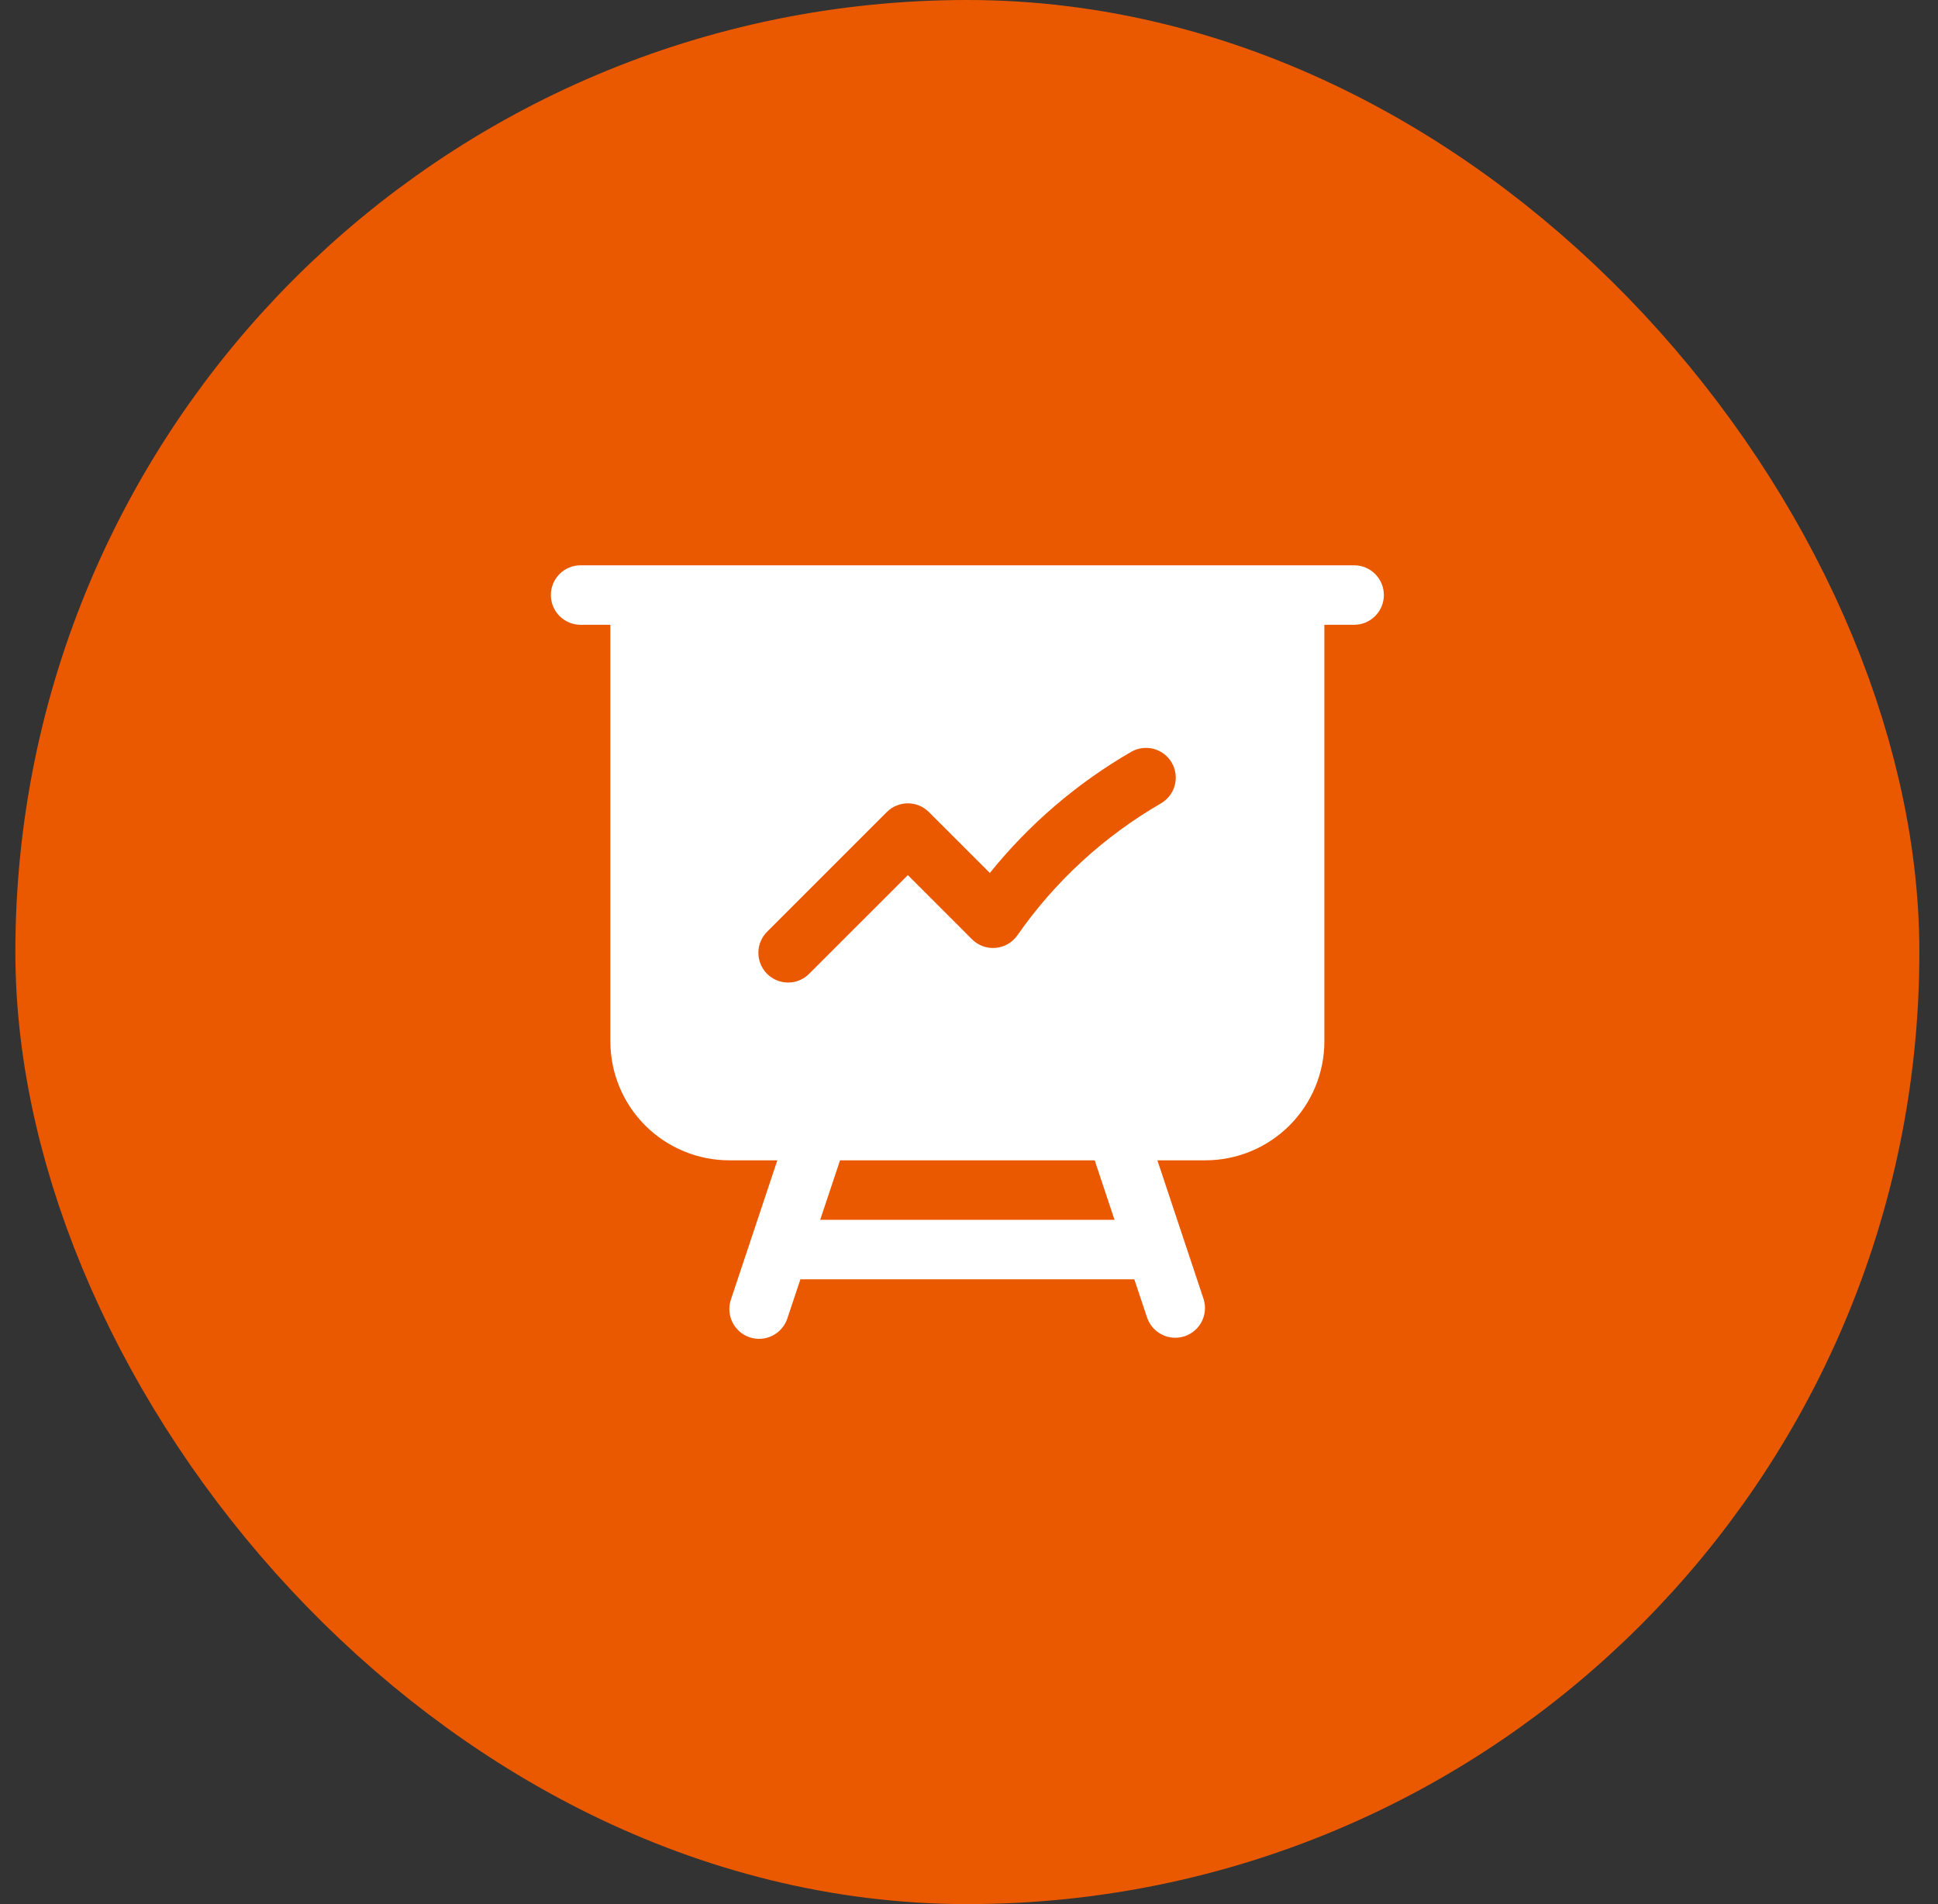
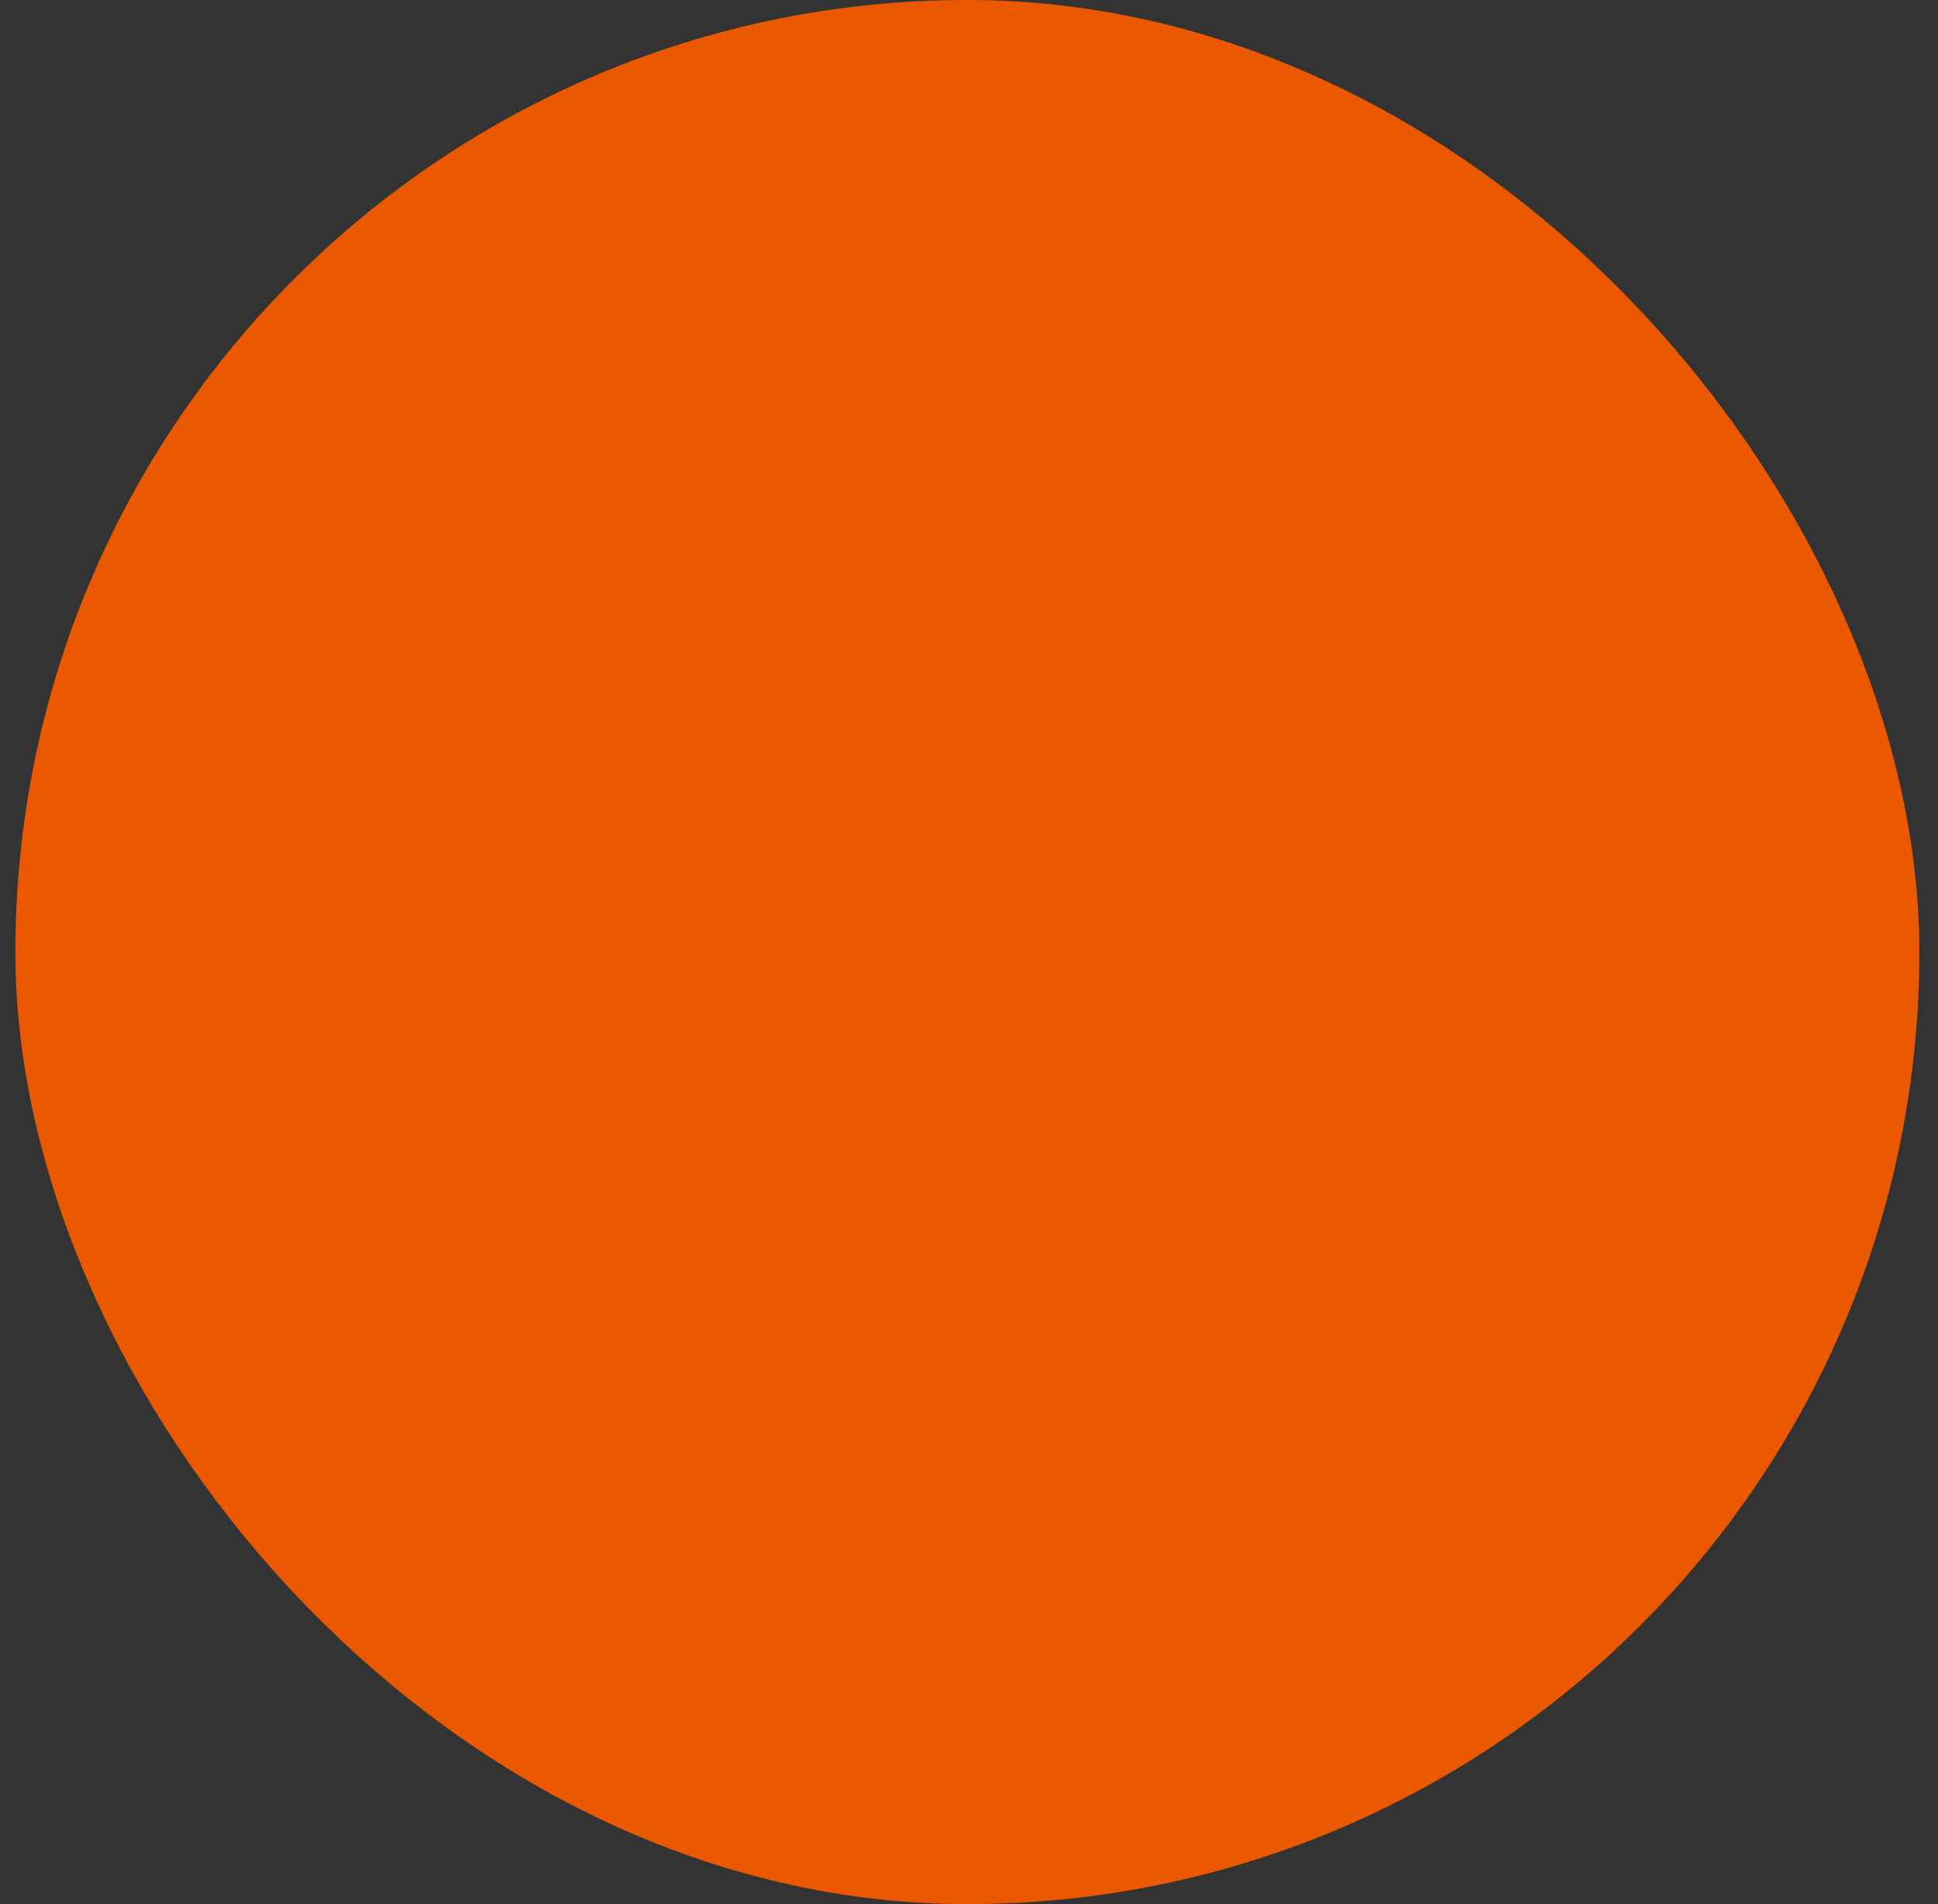
<svg xmlns="http://www.w3.org/2000/svg" width="57" height="56" viewBox="0 0 57 56" fill="none">
  <rect x="0" y="0" width="57" height="56" fill="#333333" stroke="none" />
  <rect x="4.452" y="4" width="48" height="48" rx="24" fill="#EA5900" />
-   <path fill-rule="evenodd" clip-rule="evenodd" d="M17.077 16.625C16.845 16.625 16.622 16.717 16.458 16.881C16.294 17.045 16.202 17.268 16.202 17.5C16.202 17.732 16.294 17.955 16.458 18.119C16.622 18.283 16.845 18.375 17.077 18.375H17.952V30.625C17.952 31.553 18.32 32.444 18.977 33.1C19.633 33.756 20.523 34.125 21.452 34.125H22.863L21.496 38.224C21.423 38.444 21.44 38.684 21.544 38.892C21.648 39.099 21.83 39.257 22.05 39.331C22.27 39.404 22.511 39.387 22.718 39.283C22.926 39.179 23.084 38.997 23.157 38.776L23.541 37.625H33.362L33.747 38.776C33.827 38.988 33.986 39.161 34.19 39.258C34.394 39.356 34.628 39.37 34.843 39.299C35.058 39.227 35.236 39.075 35.341 38.875C35.446 38.674 35.469 38.441 35.406 38.224L34.041 34.125H35.452C36.38 34.125 37.27 33.756 37.926 33.1C38.583 32.444 38.952 31.553 38.952 30.625V18.375H39.827C40.059 18.375 40.281 18.283 40.445 18.119C40.609 17.955 40.702 17.732 40.702 17.5C40.702 17.268 40.609 17.045 40.445 16.881C40.281 16.717 40.059 16.625 39.827 16.625H17.077ZM24.707 34.125H32.197L32.78 35.875H24.123L24.707 34.125ZM34.139 23.631C34.239 23.574 34.328 23.497 34.398 23.406C34.469 23.315 34.521 23.211 34.551 23.099C34.581 22.988 34.589 22.872 34.574 22.757C34.559 22.643 34.522 22.533 34.465 22.433C34.407 22.333 34.33 22.245 34.238 22.175C34.147 22.105 34.042 22.054 33.93 22.024C33.819 21.995 33.703 21.988 33.588 22.003C33.474 22.019 33.364 22.057 33.264 22.115C31.674 23.036 30.266 24.242 29.113 25.674L27.32 23.882C27.156 23.718 26.933 23.626 26.702 23.626C26.47 23.626 26.247 23.718 26.083 23.882L22.583 27.382C22.497 27.462 22.428 27.558 22.381 27.666C22.333 27.773 22.307 27.889 22.305 28.006C22.303 28.124 22.325 28.241 22.369 28.349C22.413 28.459 22.478 28.558 22.561 28.64C22.644 28.724 22.743 28.789 22.852 28.833C22.961 28.877 23.078 28.899 23.195 28.897C23.313 28.895 23.429 28.869 23.536 28.821C23.643 28.773 23.74 28.704 23.82 28.618L26.702 25.737L28.588 27.624C28.679 27.715 28.788 27.784 28.908 27.828C29.029 27.872 29.157 27.889 29.285 27.877C29.412 27.866 29.535 27.827 29.646 27.762C29.757 27.698 29.852 27.61 29.925 27.505C31.029 25.921 32.468 24.599 34.139 23.631Z" fill="white" />
  <rect x="4.452" y="4" width="48" height="48" rx="24" stroke="#EA5900" stroke-width="8" />
</svg>